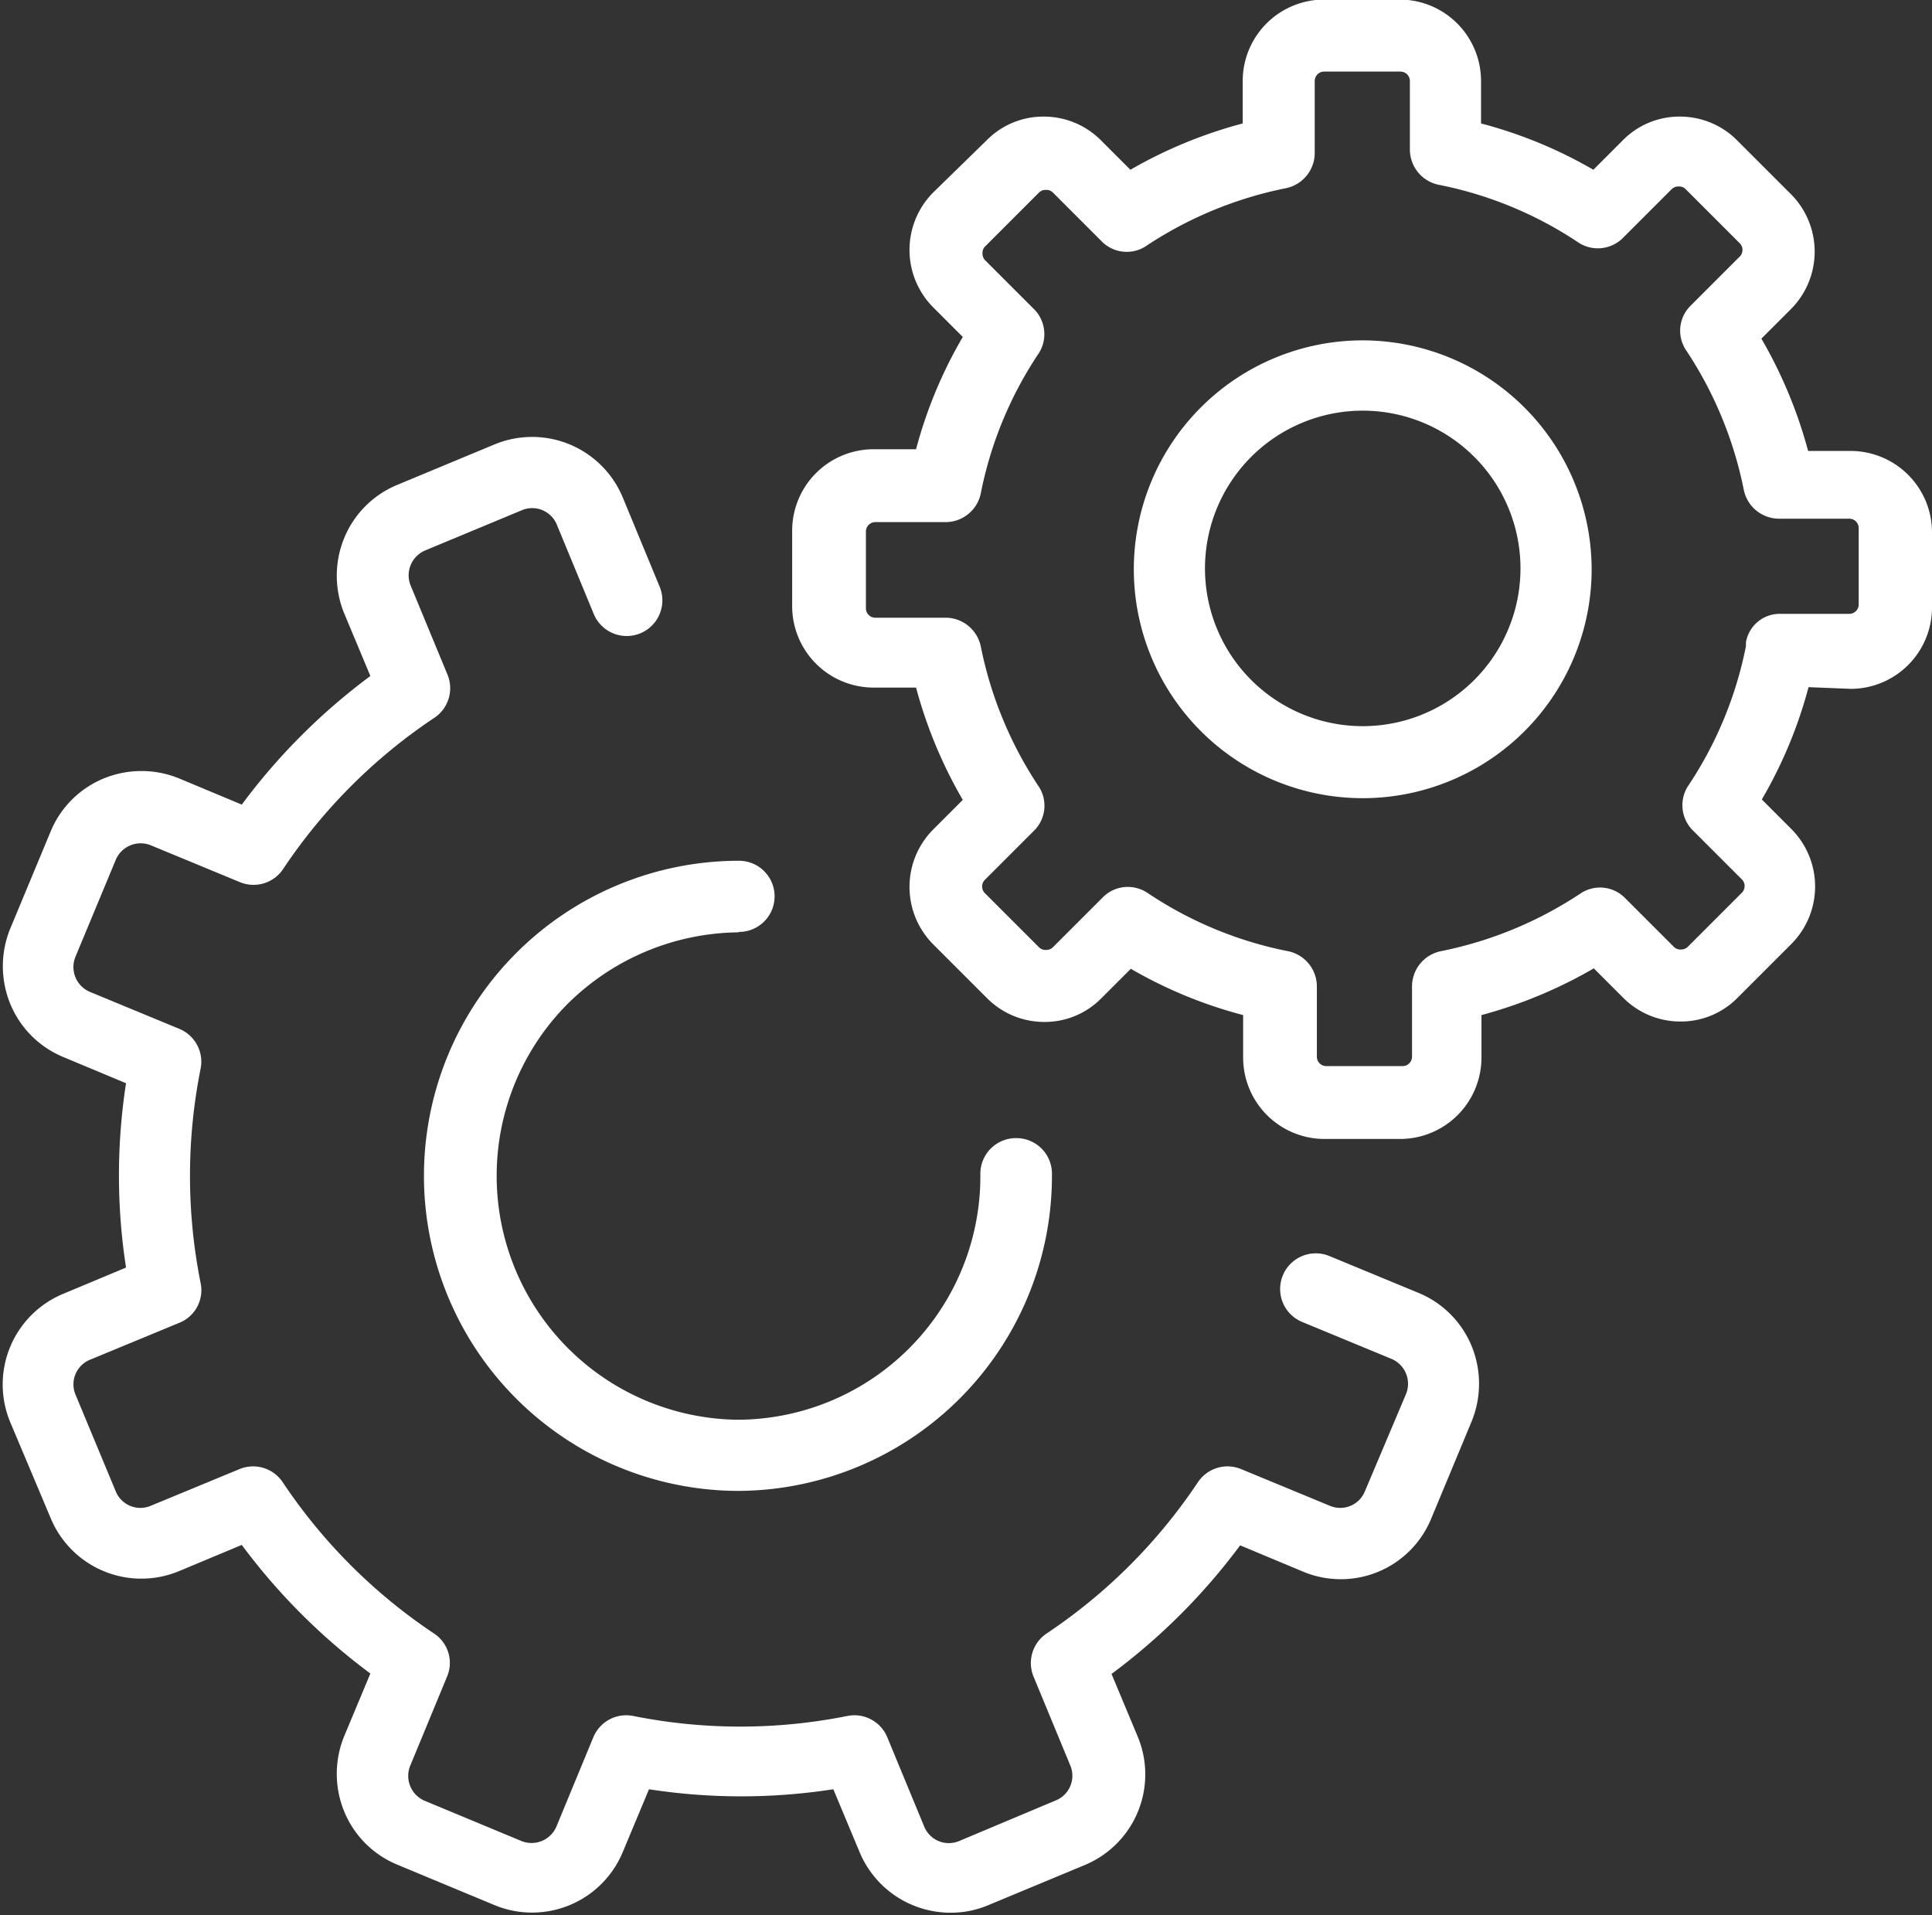
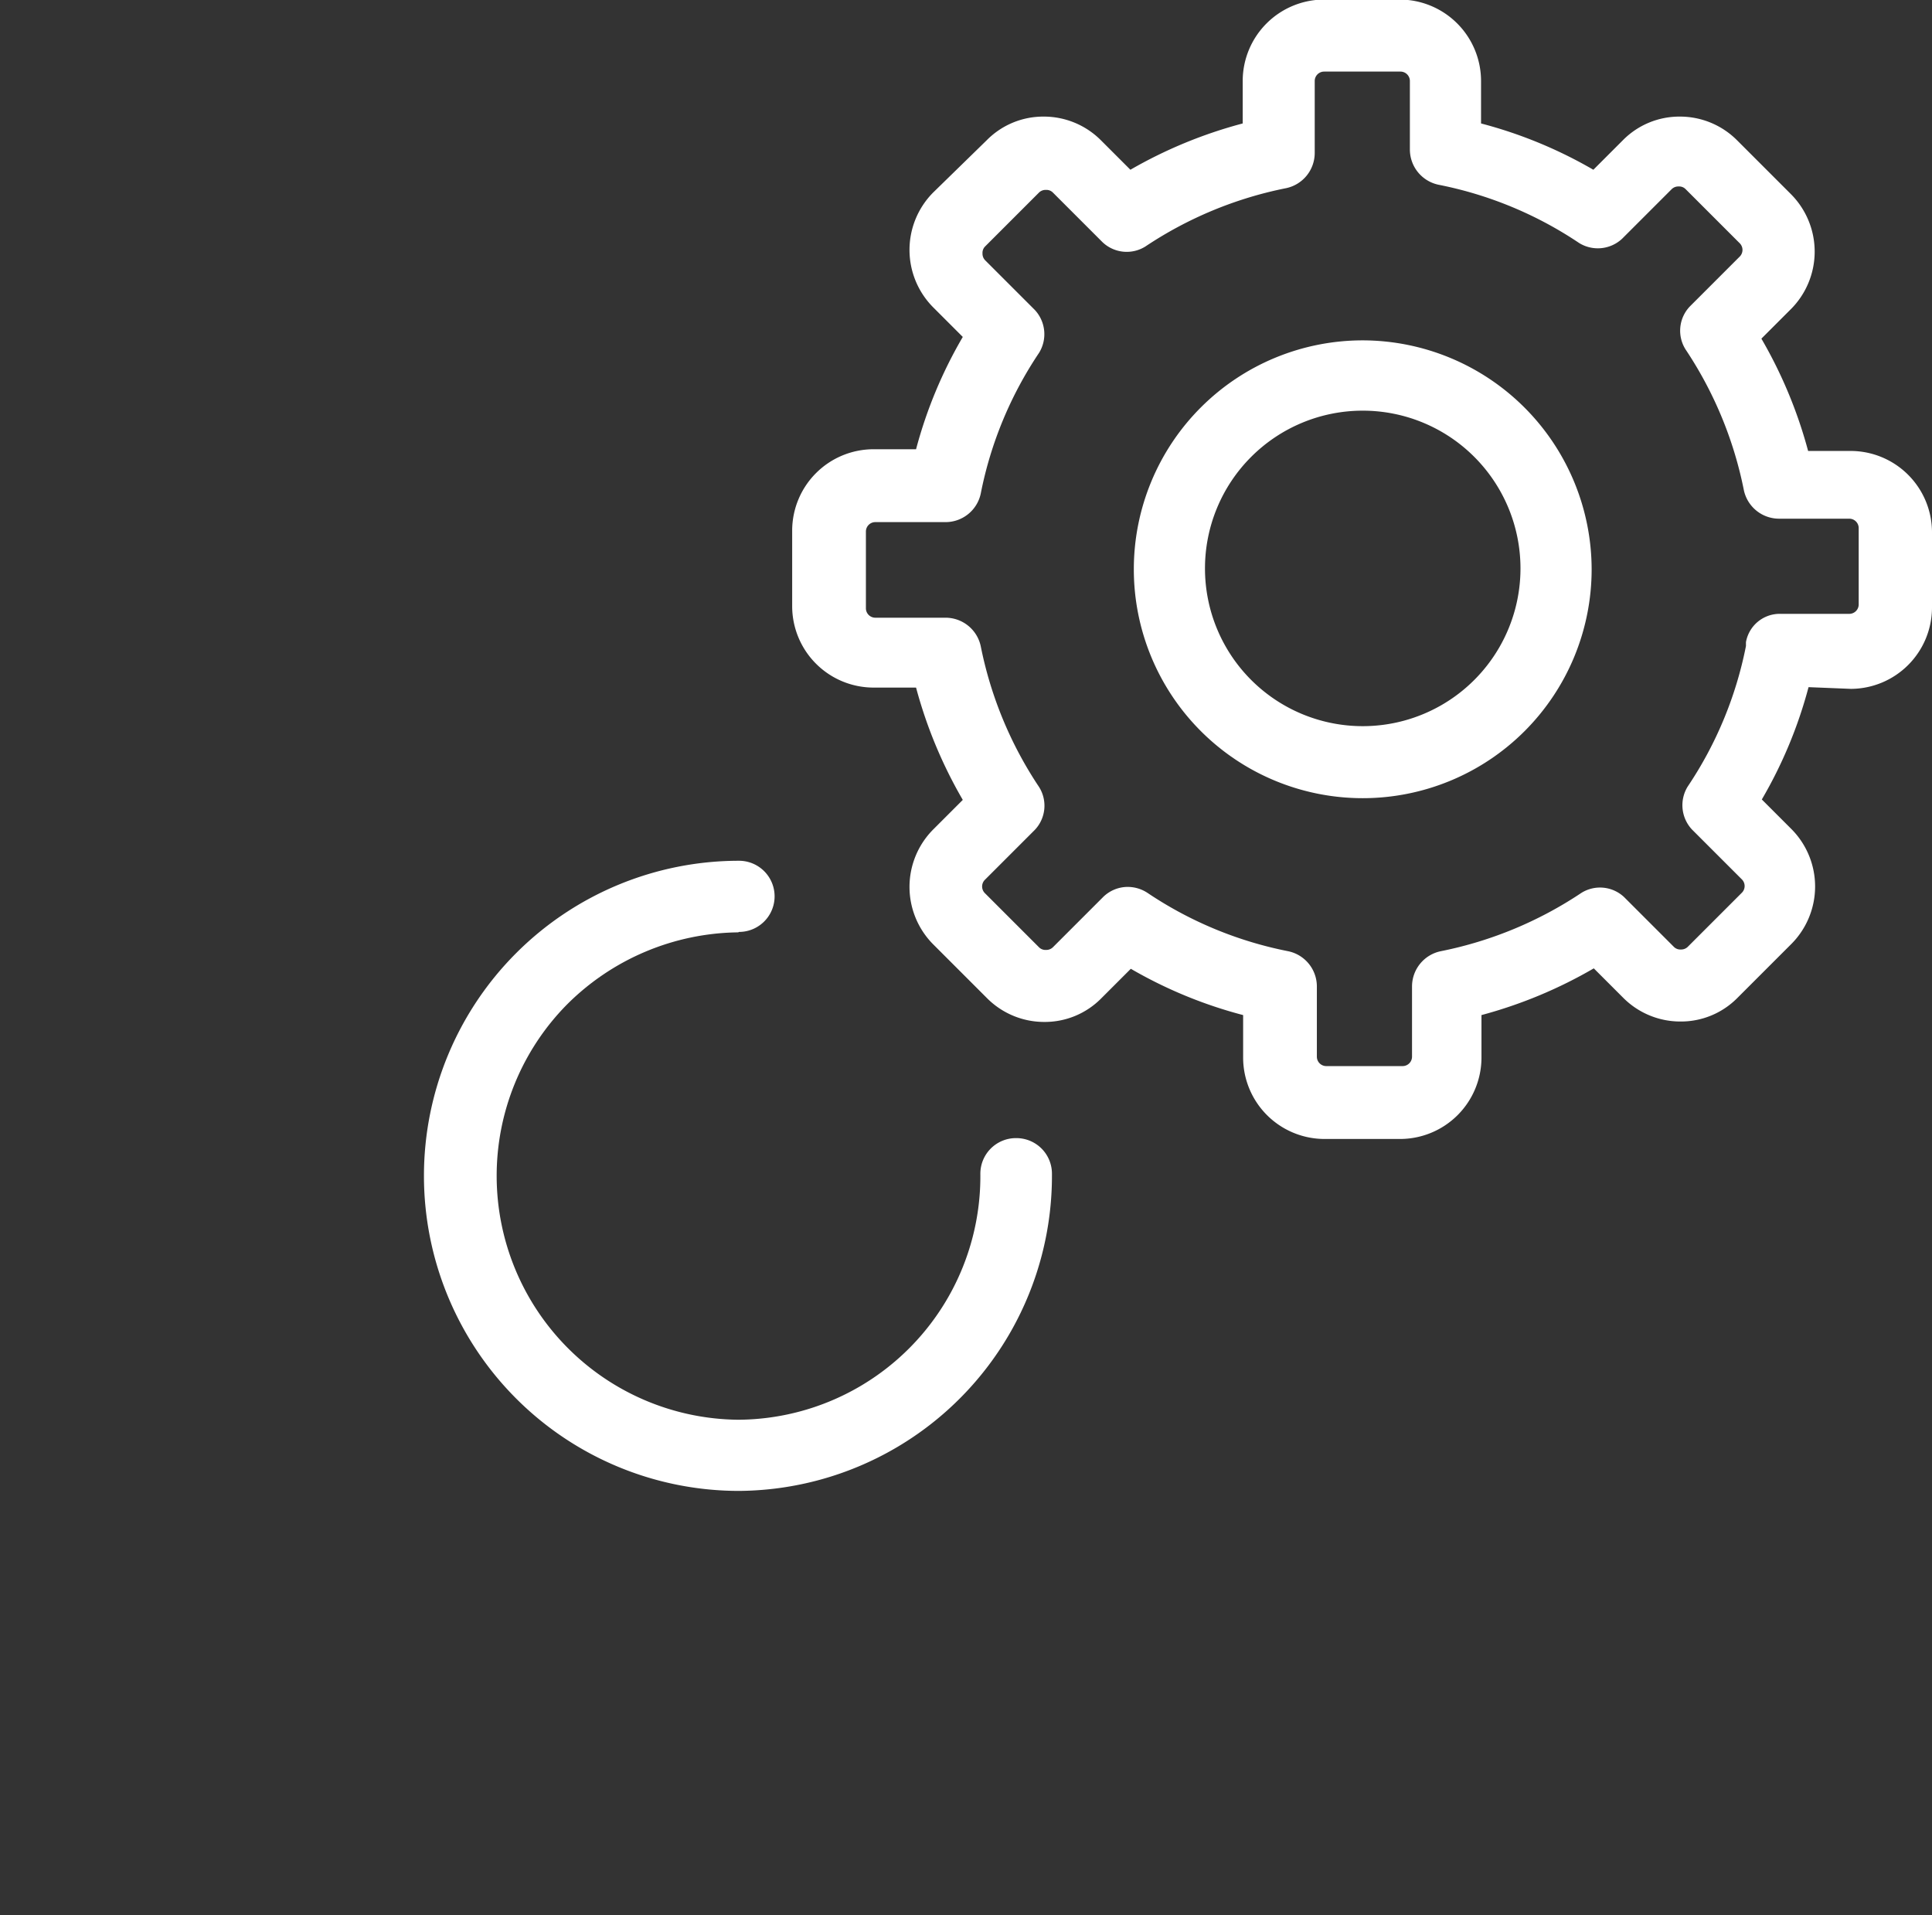
<svg xmlns="http://www.w3.org/2000/svg" id="Layer_1" data-name="Layer 1" viewBox="0 0 45.07 44.68">
  <rect x="0" y="0" width="45.07" height="44.68" fill="#333333" stroke="none" />
  <title>ic-service-build</title>
-   <path fill="#fff" d="M384.6,405.3a.62.62,0,0,1-.81.34l-2.08-.86a.83.83,0,0,0-1,.3,12.73,12.73,0,0,1-3.54,3.54.83.83,0,0,0-.3,1l.86,2.08a.62.62,0,0,1-.34.81l-2.26.95a.62.62,0,0,1-.81-.34l-.86-2.08a.83.83,0,0,0-.93-.5,12.71,12.71,0,0,1-5,0,.83.83,0,0,0-.93.5l-.86,2.08a.63.63,0,0,1-.81.34l-2.26-.94a.63.63,0,0,1-.34-.82l.86-2.08a.82.82,0,0,0-.3-1,12.73,12.73,0,0,1-3.54-3.54.83.83,0,0,0-1-.3l-2.08.86a.62.62,0,0,1-.81-.34l-.94-2.26a.62.62,0,0,1,.34-.81l2.08-.86a.82.82,0,0,0,.5-.93,12.73,12.73,0,0,1,0-5,.83.83,0,0,0-.5-.93l-2.08-.86a.63.63,0,0,1-.34-.82l.94-2.26a.63.63,0,0,1,.82-.34l2.08.86a.83.83,0,0,0,1-.3,12.72,12.72,0,0,1,3.54-3.54.83.83,0,0,0,.3-1l-.86-2.08a.63.63,0,0,1,.34-.82l2.26-.94a.62.62,0,0,1,.81.34l.86,2.08a.83.83,0,0,0,1.54-.63l-.86-2.08a2.29,2.29,0,0,0-3-1.24l-2.26.94a2.28,2.28,0,0,0-1.24,1.24,2.32,2.32,0,0,0,0,1.76l.61,1.46a14.46,14.46,0,0,0-3,3l-1.46-.61a2.32,2.32,0,0,0-1.76,0,2.28,2.28,0,0,0-1.24,1.24l-.94,2.26a2.32,2.32,0,0,0,0,1.76,2.28,2.28,0,0,0,1.24,1.24l1.46.61a14.08,14.08,0,0,0,0,4.3l-1.46.61a2.29,2.29,0,0,0-1.24,3l.94,2.23a2.29,2.29,0,0,0,3,1.24l1.46-.61a14.47,14.47,0,0,0,3,3l-.61,1.46a2.32,2.32,0,0,0,0,1.76,2.28,2.28,0,0,0,1.24,1.24l2.26.94a2.29,2.29,0,0,0,3-1.24l.61-1.46a14.05,14.05,0,0,0,4.3,0l.61,1.46a2.3,2.3,0,0,0,2.12,1.42,2.25,2.25,0,0,0,.87-.17l2.26-.94a2.29,2.29,0,0,0,1.24-3l-.61-1.46a14.47,14.47,0,0,0,3-3l1.46.61a2.28,2.28,0,0,0,3-1.24l.94-2.26a2.32,2.32,0,0,0,0-1.76,2.28,2.28,0,0,0-1.24-1.24l-2.08-.86a.83.83,0,0,0-.63,1.54l2.08.86a.63.63,0,0,1,.34.82Zm0,0" transform="translate(-352.76 -370.51)" />
  <path fill="#fff" d="M370,392.25a.83.83,0,0,0,0-1.66h0a7.35,7.35,0,0,0,0,14.7H370a7.35,7.35,0,0,0,7.3-7.4.83.83,0,0,0-.84-.83h0a.83.83,0,0,0-.83.84,5.68,5.68,0,0,1-5.65,5.73h0a5.69,5.69,0,0,1-4-9.68,5.74,5.74,0,0,1,4-1.69Zm0,0" transform="translate(-352.76 -370.51)" />
  <path fill="#fff" d="M395.94,386.58a1.9,1.9,0,0,0,1.89-1.89v-1.77a1.9,1.9,0,0,0-1.89-1.89h-1a10.73,10.73,0,0,0-1.09-2.62l.69-.69a1.9,1.9,0,0,0,0-2.68l-1.26-1.26a1.88,1.88,0,0,0-1.33-.55,1.85,1.85,0,0,0-1.33.55l-.69.69a10.51,10.51,0,0,0-2.62-1.08v-1a1.9,1.9,0,0,0-1.89-1.89h-1.78a1.9,1.9,0,0,0-1.89,1.89v1a10.73,10.73,0,0,0-2.62,1.08l-.69-.69a1.88,1.88,0,0,0-1.33-.55,1.85,1.85,0,0,0-1.33.55L374.53,375a1.9,1.9,0,0,0,0,2.68l.69.69a10.52,10.52,0,0,0-1.09,2.62h-1a1.9,1.9,0,0,0-1.89,1.89v1.78a1.9,1.9,0,0,0,1.89,1.89h1a10.72,10.72,0,0,0,1.09,2.62l-.69.69a1.9,1.9,0,0,0,0,2.68l1.26,1.26a1.88,1.88,0,0,0,1.33.55,1.85,1.85,0,0,0,1.33-.55l.69-.69a10.52,10.52,0,0,0,2.62,1.08v1a1.9,1.9,0,0,0,1.89,1.89h1.78a1.9,1.9,0,0,0,1.89-1.89v-1a10.73,10.73,0,0,0,2.62-1.09l.69.69a1.88,1.88,0,0,0,1.33.55,1.85,1.85,0,0,0,1.33-.55l1.26-1.26a1.9,1.9,0,0,0,0-2.68l-.69-.69a10.53,10.53,0,0,0,1.09-2.62Zm-2.45-1a9,9,0,0,1-1.36,3.28.83.83,0,0,0,.1,1l1.16,1.16a.22.22,0,0,1,0,.32l-1.26,1.26a.22.22,0,0,1-.16.06.21.21,0,0,1-.16-.06l-1.16-1.16a.82.82,0,0,0-1-.1,9.12,9.12,0,0,1-3.28,1.36.84.84,0,0,0-.67.82v1.64a.22.22,0,0,1-.22.22h-1.78a.22.22,0,0,1-.22-.22v-1.64a.84.84,0,0,0-.67-.82,9,9,0,0,1-3.28-1.36.84.84,0,0,0-.46-.14.82.82,0,0,0-.59.25l-1.16,1.16a.22.22,0,0,1-.16.06.21.21,0,0,1-.16-.06l-1.26-1.26a.22.22,0,0,1,0-.32l1.16-1.16a.82.82,0,0,0,.1-1,9.12,9.12,0,0,1-1.36-3.28.84.84,0,0,0-.82-.67h-1.64a.22.22,0,0,1-.22-.22v-1.79a.22.22,0,0,1,.22-.22h1.64a.84.84,0,0,0,.82-.67,9,9,0,0,1,1.36-3.28.83.83,0,0,0-.1-1l-1.16-1.16a.22.22,0,0,1-.06-.16.21.21,0,0,1,.06-.16L377,375a.22.22,0,0,1,.16-.06.21.21,0,0,1,.16.06l1.16,1.16a.82.82,0,0,0,1,.1,9.12,9.12,0,0,1,3.28-1.36.84.84,0,0,0,.67-.82V372.4a.22.22,0,0,1,.22-.22h1.78a.22.22,0,0,1,.22.22V374a.84.84,0,0,0,.67.82,9,9,0,0,1,3.28,1.36.83.83,0,0,0,1-.1l1.16-1.16a.22.22,0,0,1,.16-.06.21.21,0,0,1,.16.06l1.26,1.26a.22.22,0,0,1,0,.32l-1.16,1.16a.82.82,0,0,0-.1,1,9.12,9.12,0,0,1,1.36,3.28.84.84,0,0,0,.82.67h1.64a.22.22,0,0,1,.22.22v1.78a.22.22,0,0,1-.22.22H394.3a.8.8,0,0,0-.81.66Zm0,0" transform="translate(-352.76 -370.51)" />
  <path fill="#fff" d="M384.55,378.45a5.34,5.34,0,1,0,5.34,5.34,5.35,5.35,0,0,0-5.34-5.34Zm0,9a3.68,3.68,0,1,1,3.68-3.68,3.68,3.68,0,0,1-3.68,3.68Zm0,0" transform="translate(-352.76 -370.51)" />
</svg>